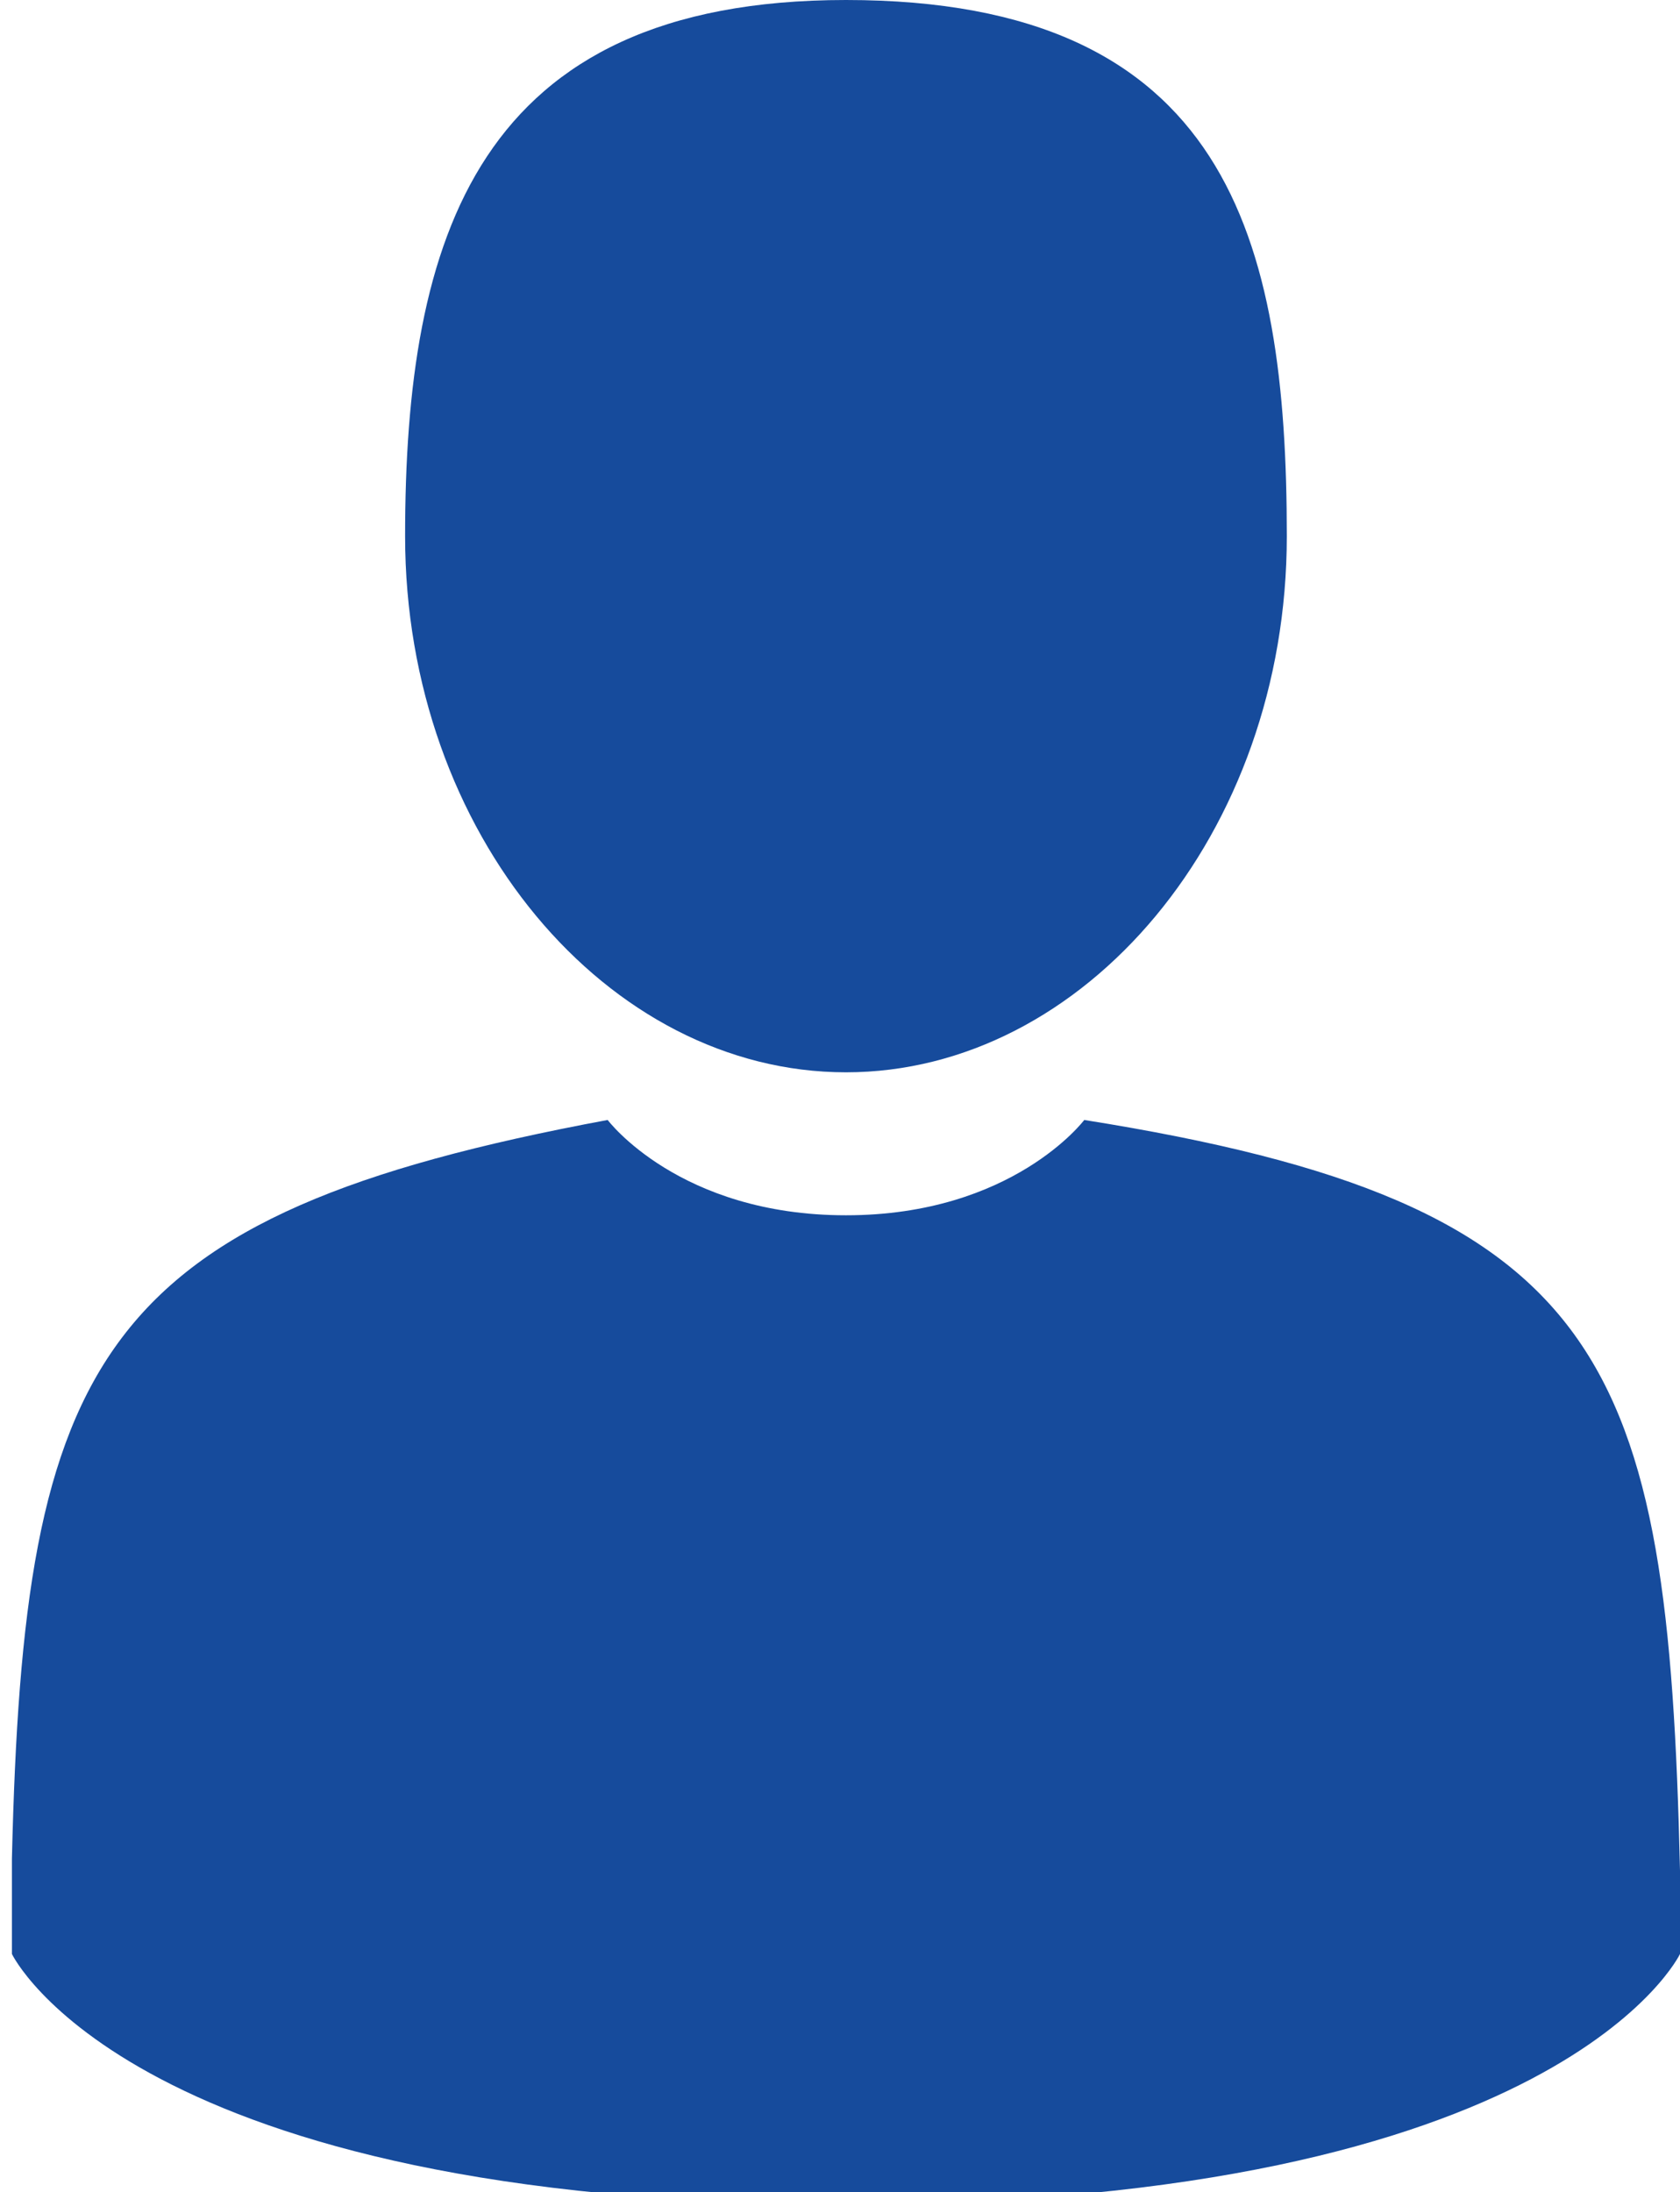
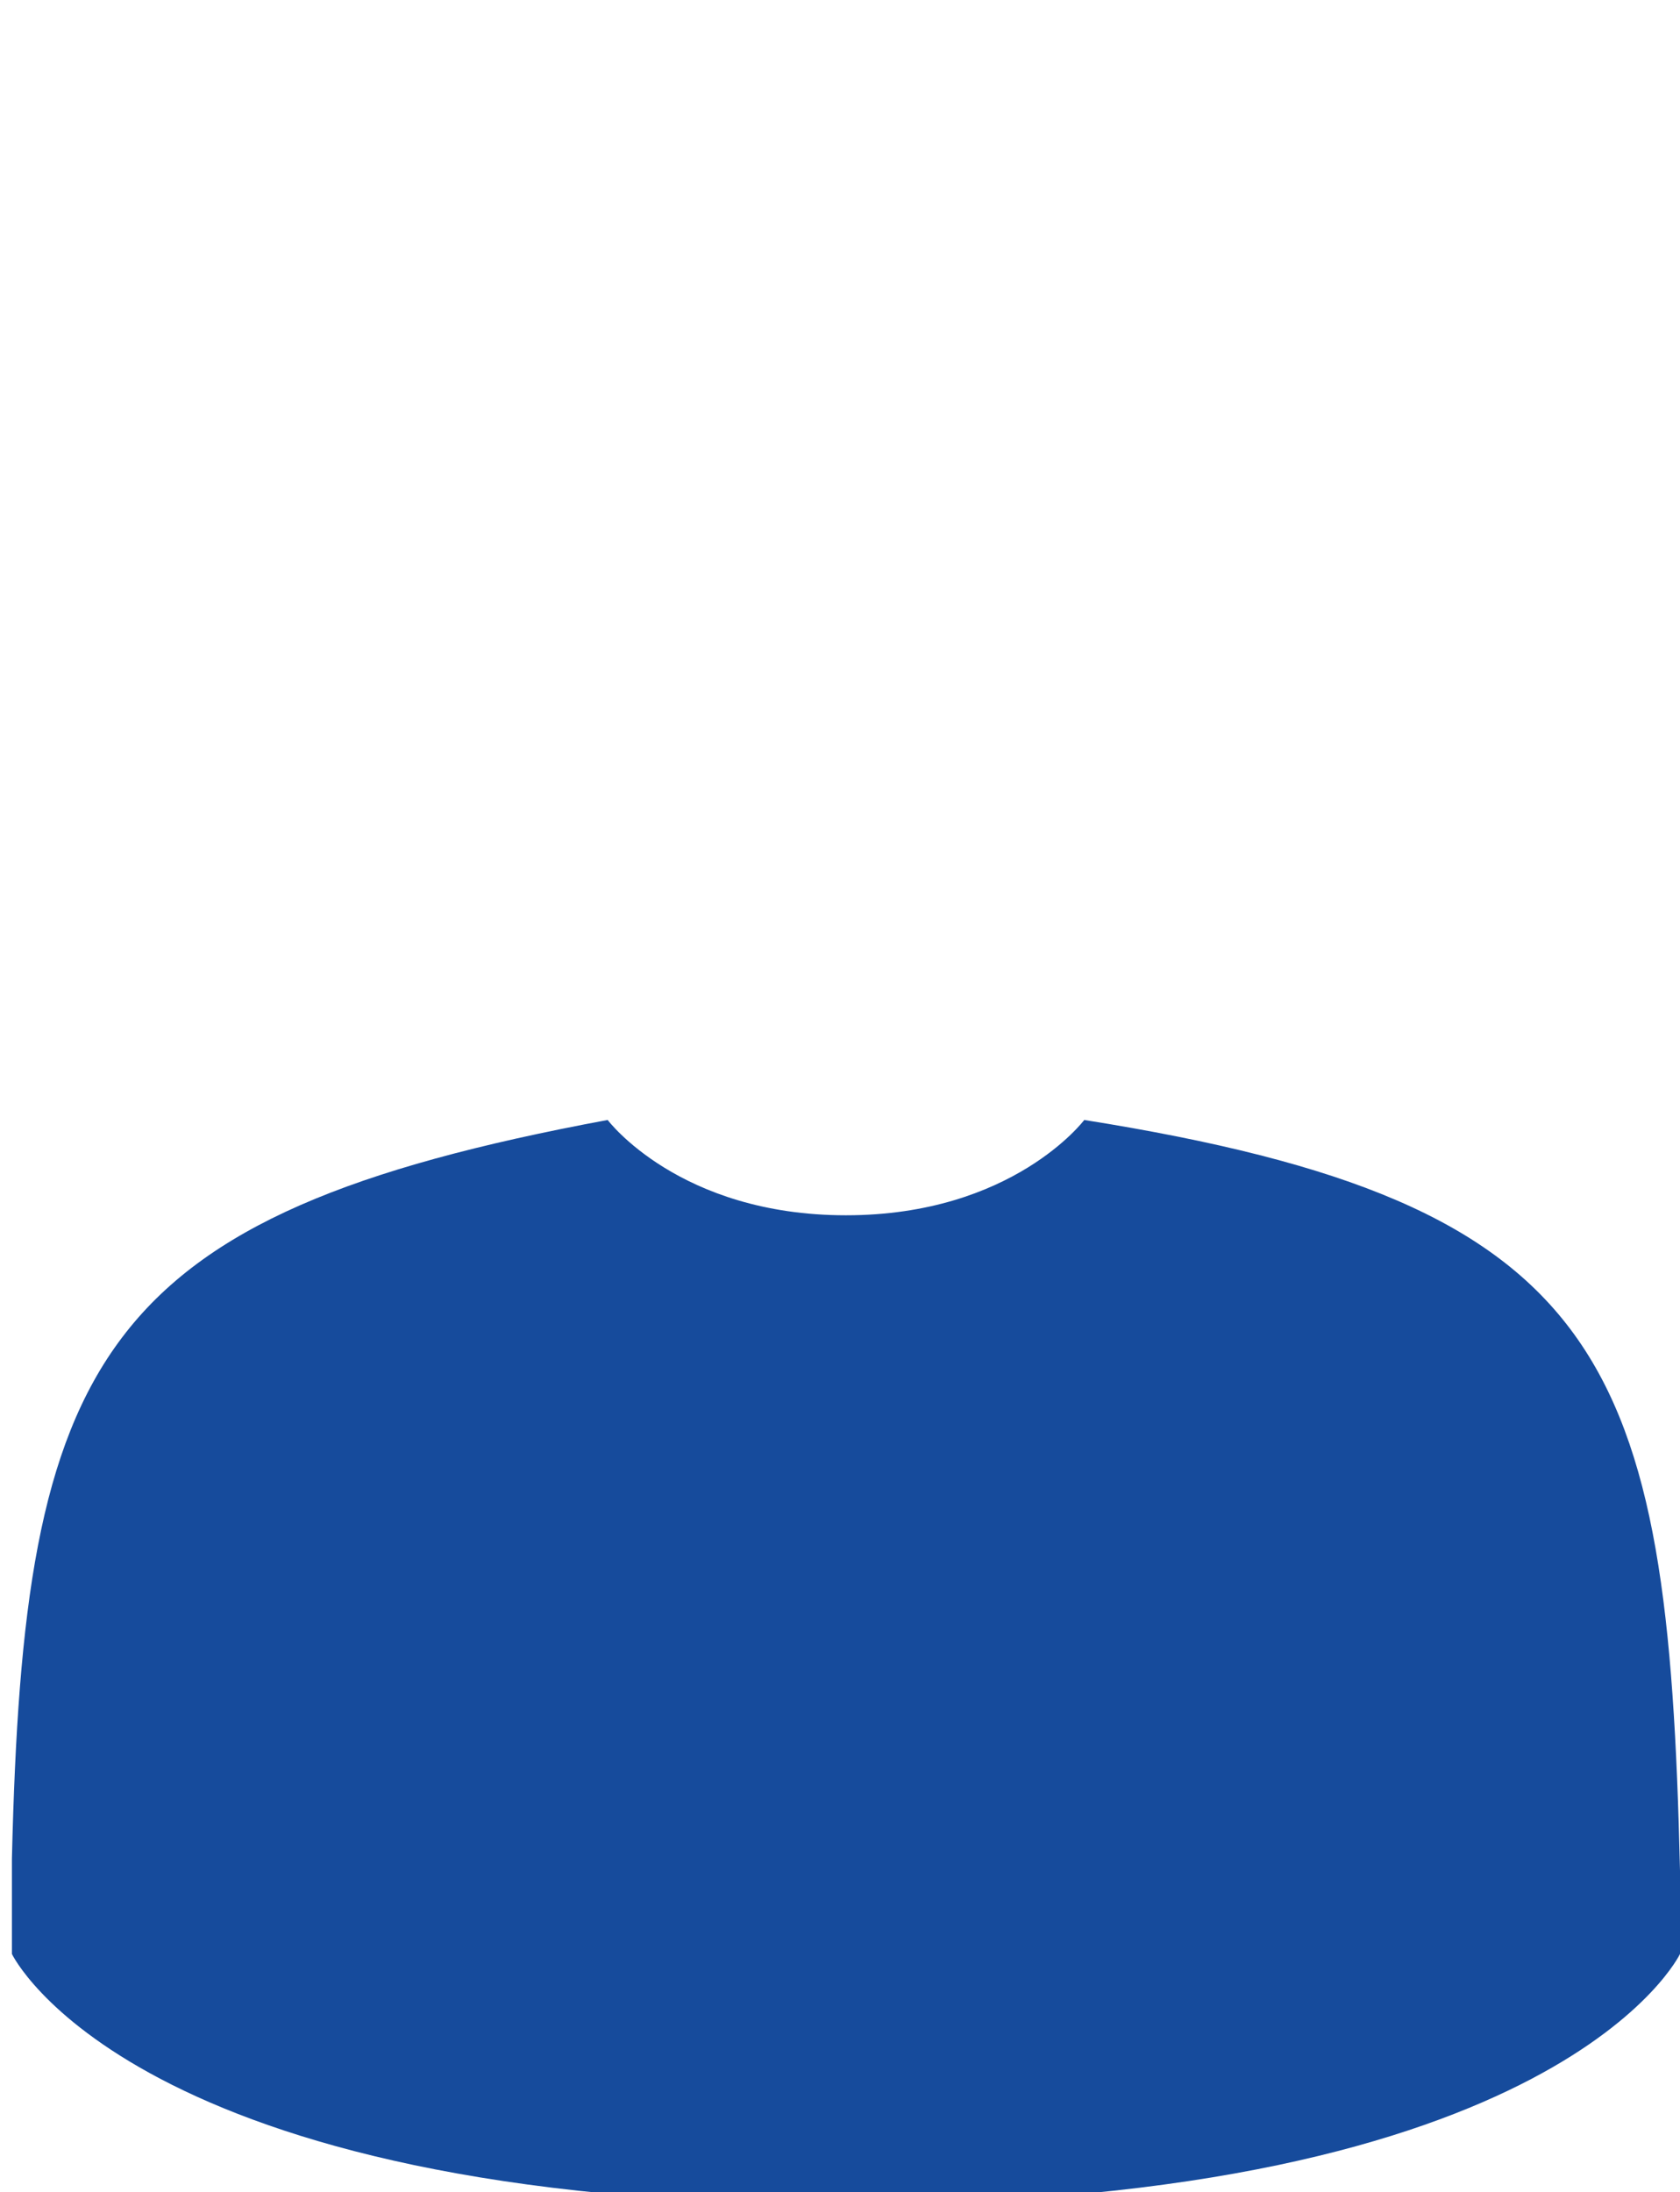
<svg xmlns="http://www.w3.org/2000/svg" version="1.1" id="Layer_1" x="0px" y="0px" viewBox="0 0 14.1 18.4" style="enable-background:new 0 0 14.1 18.4;" xml:space="preserve">
  <style type="text/css">
	.st0{fill:#164B9C;}
</style>
  <g id="XMLID_2_">
-     <path id="XMLID_6_" class="st0" d="M7.1,9c2,0,3.7-2,3.7-4.5C10.8,2,10.3,0,7.1,0C4,0,3.4,2,3.4,4.5C3.4,7,5.1,9,7.1,9L7.1,9z    M7.1,9" />
    <path id="XMLID_3_" class="st0" d="M14.1,15.7c-0.1-4.3-0.6-5.6-5-6.3c0,0-0.6,0.8-2,0.8c-1.4,0-2-0.8-2-0.8c-4.3,0.8-4.9,2-5,6.2   c0,0.3,0,0.4,0,0.3c0,0.1,0,0.2,0,0.5c0,0,1,2.1,7,2.1c6,0,7-2.1,7-2.1c0-0.2,0-0.3,0-0.3C14.1,16,14.1,16,14.1,15.7L14.1,15.7z    M14.1,15.7" />
  </g>
</svg>